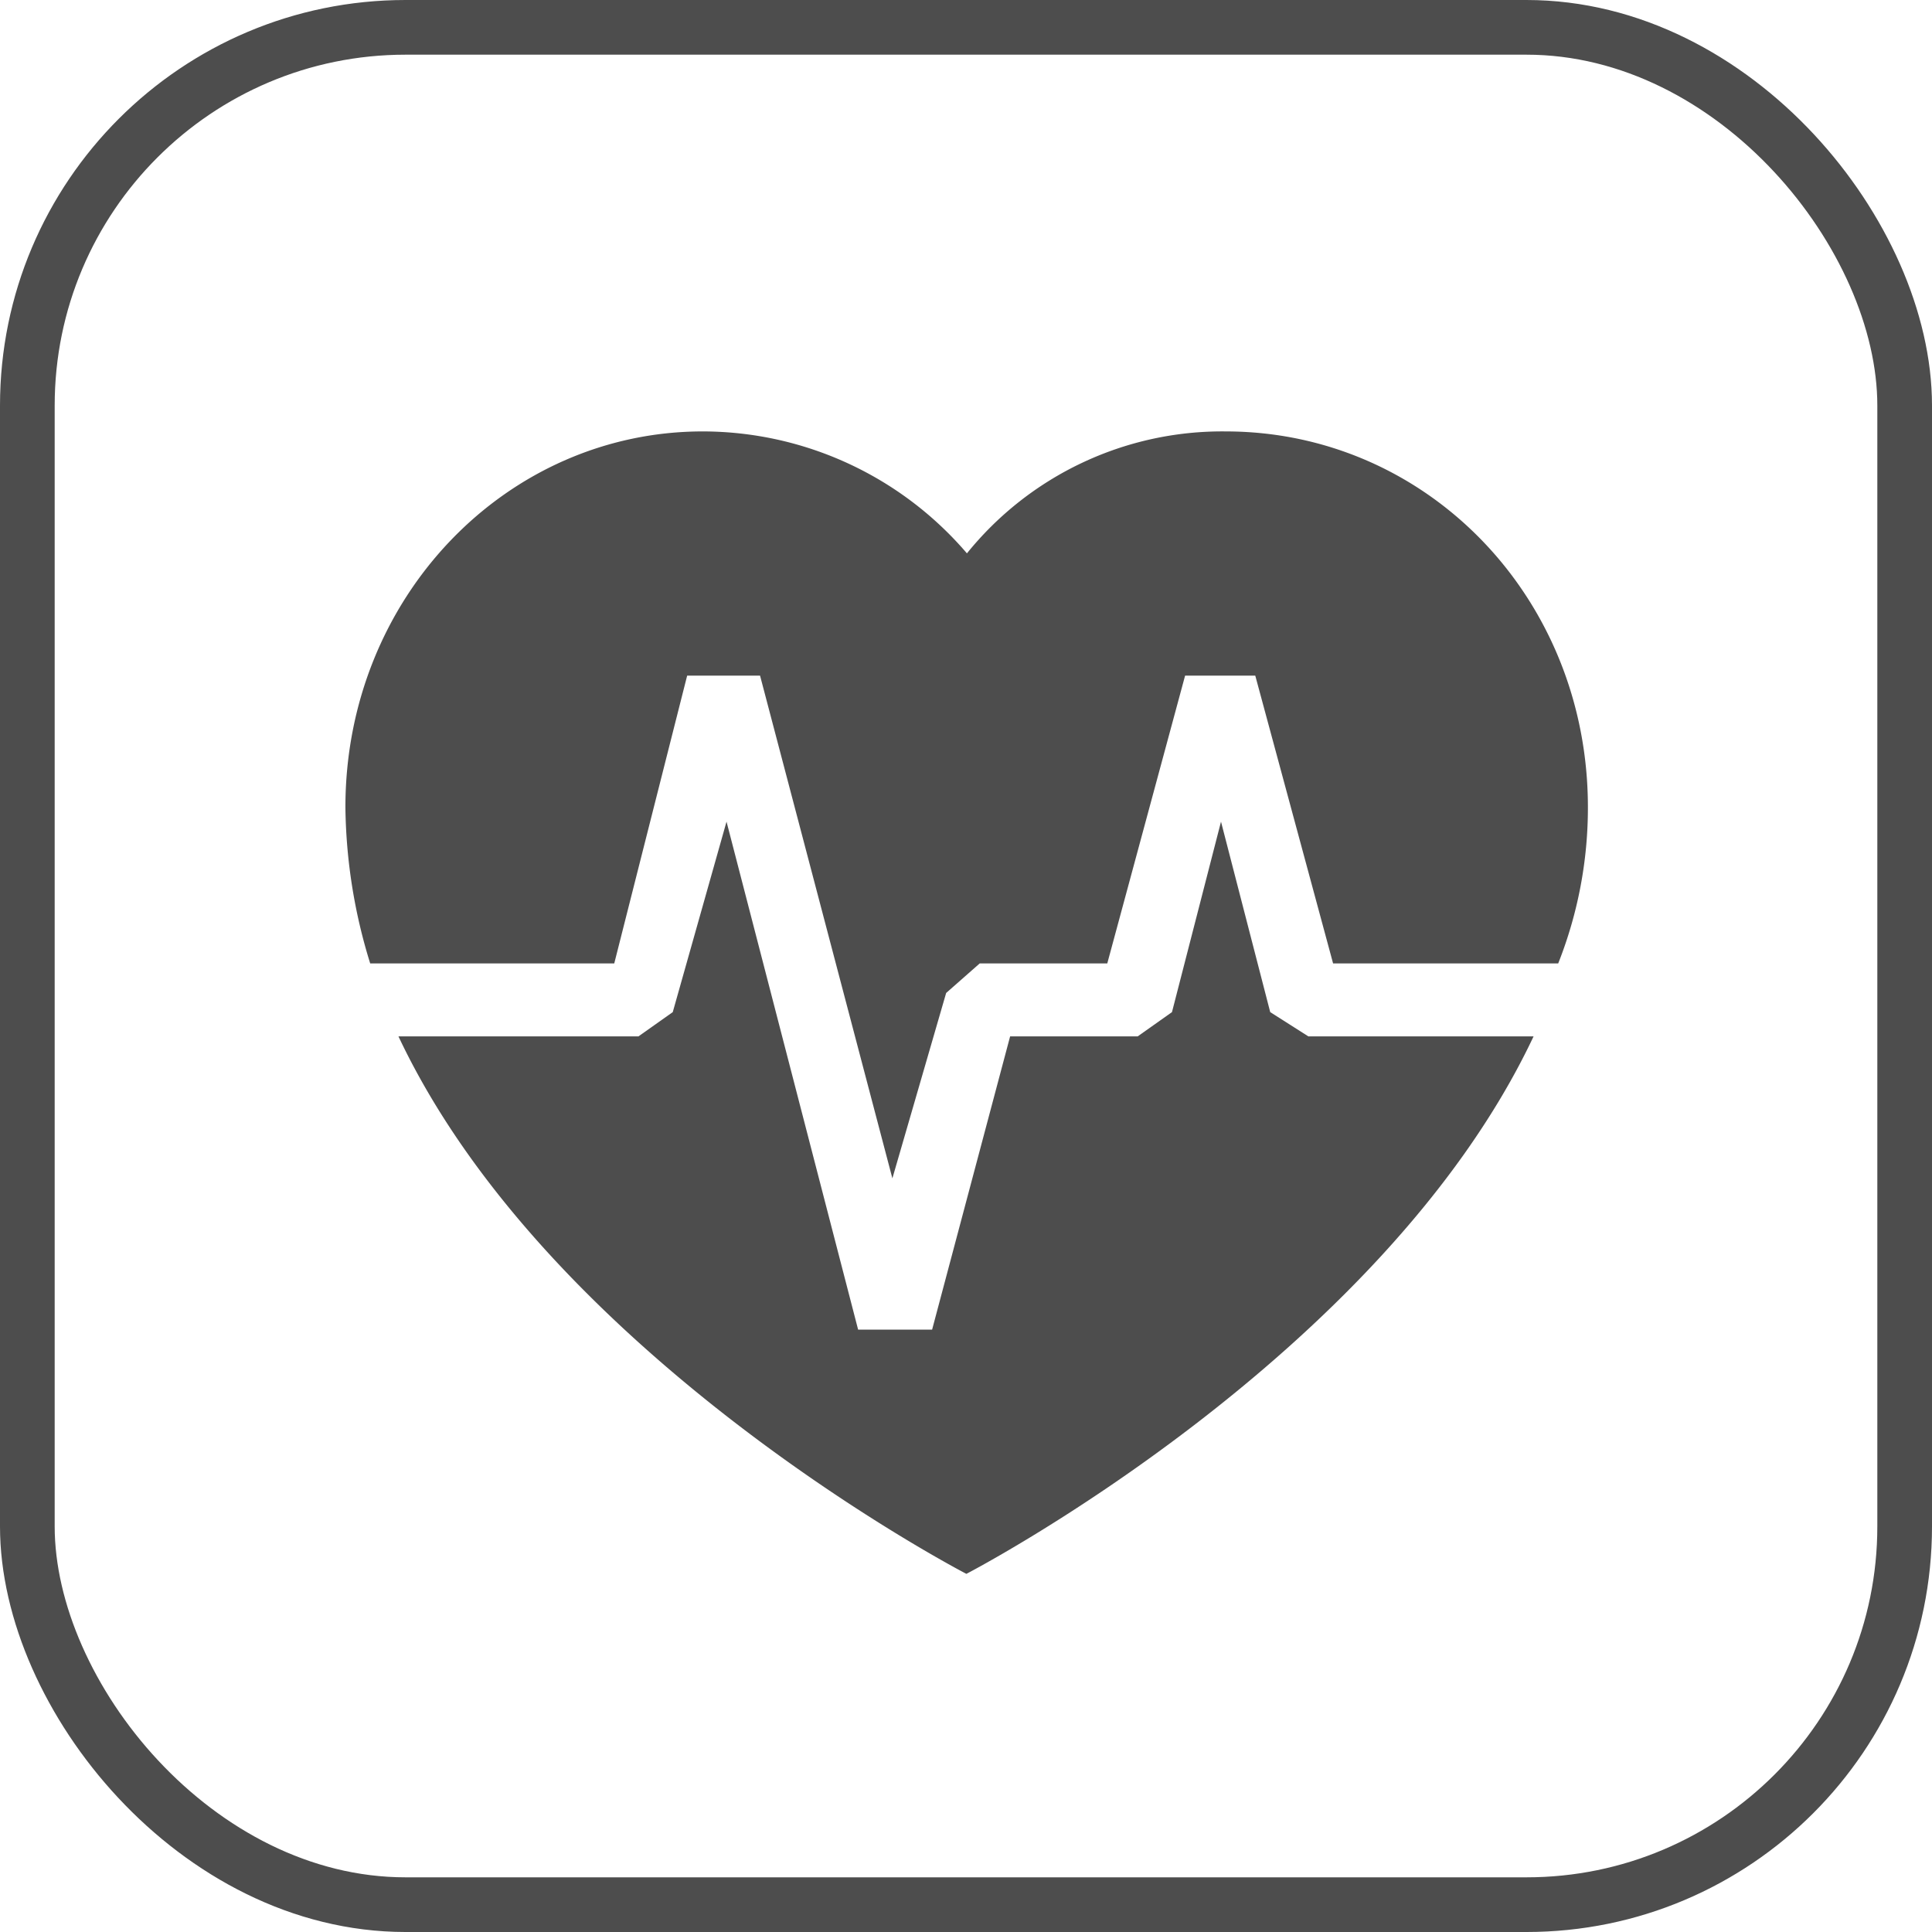
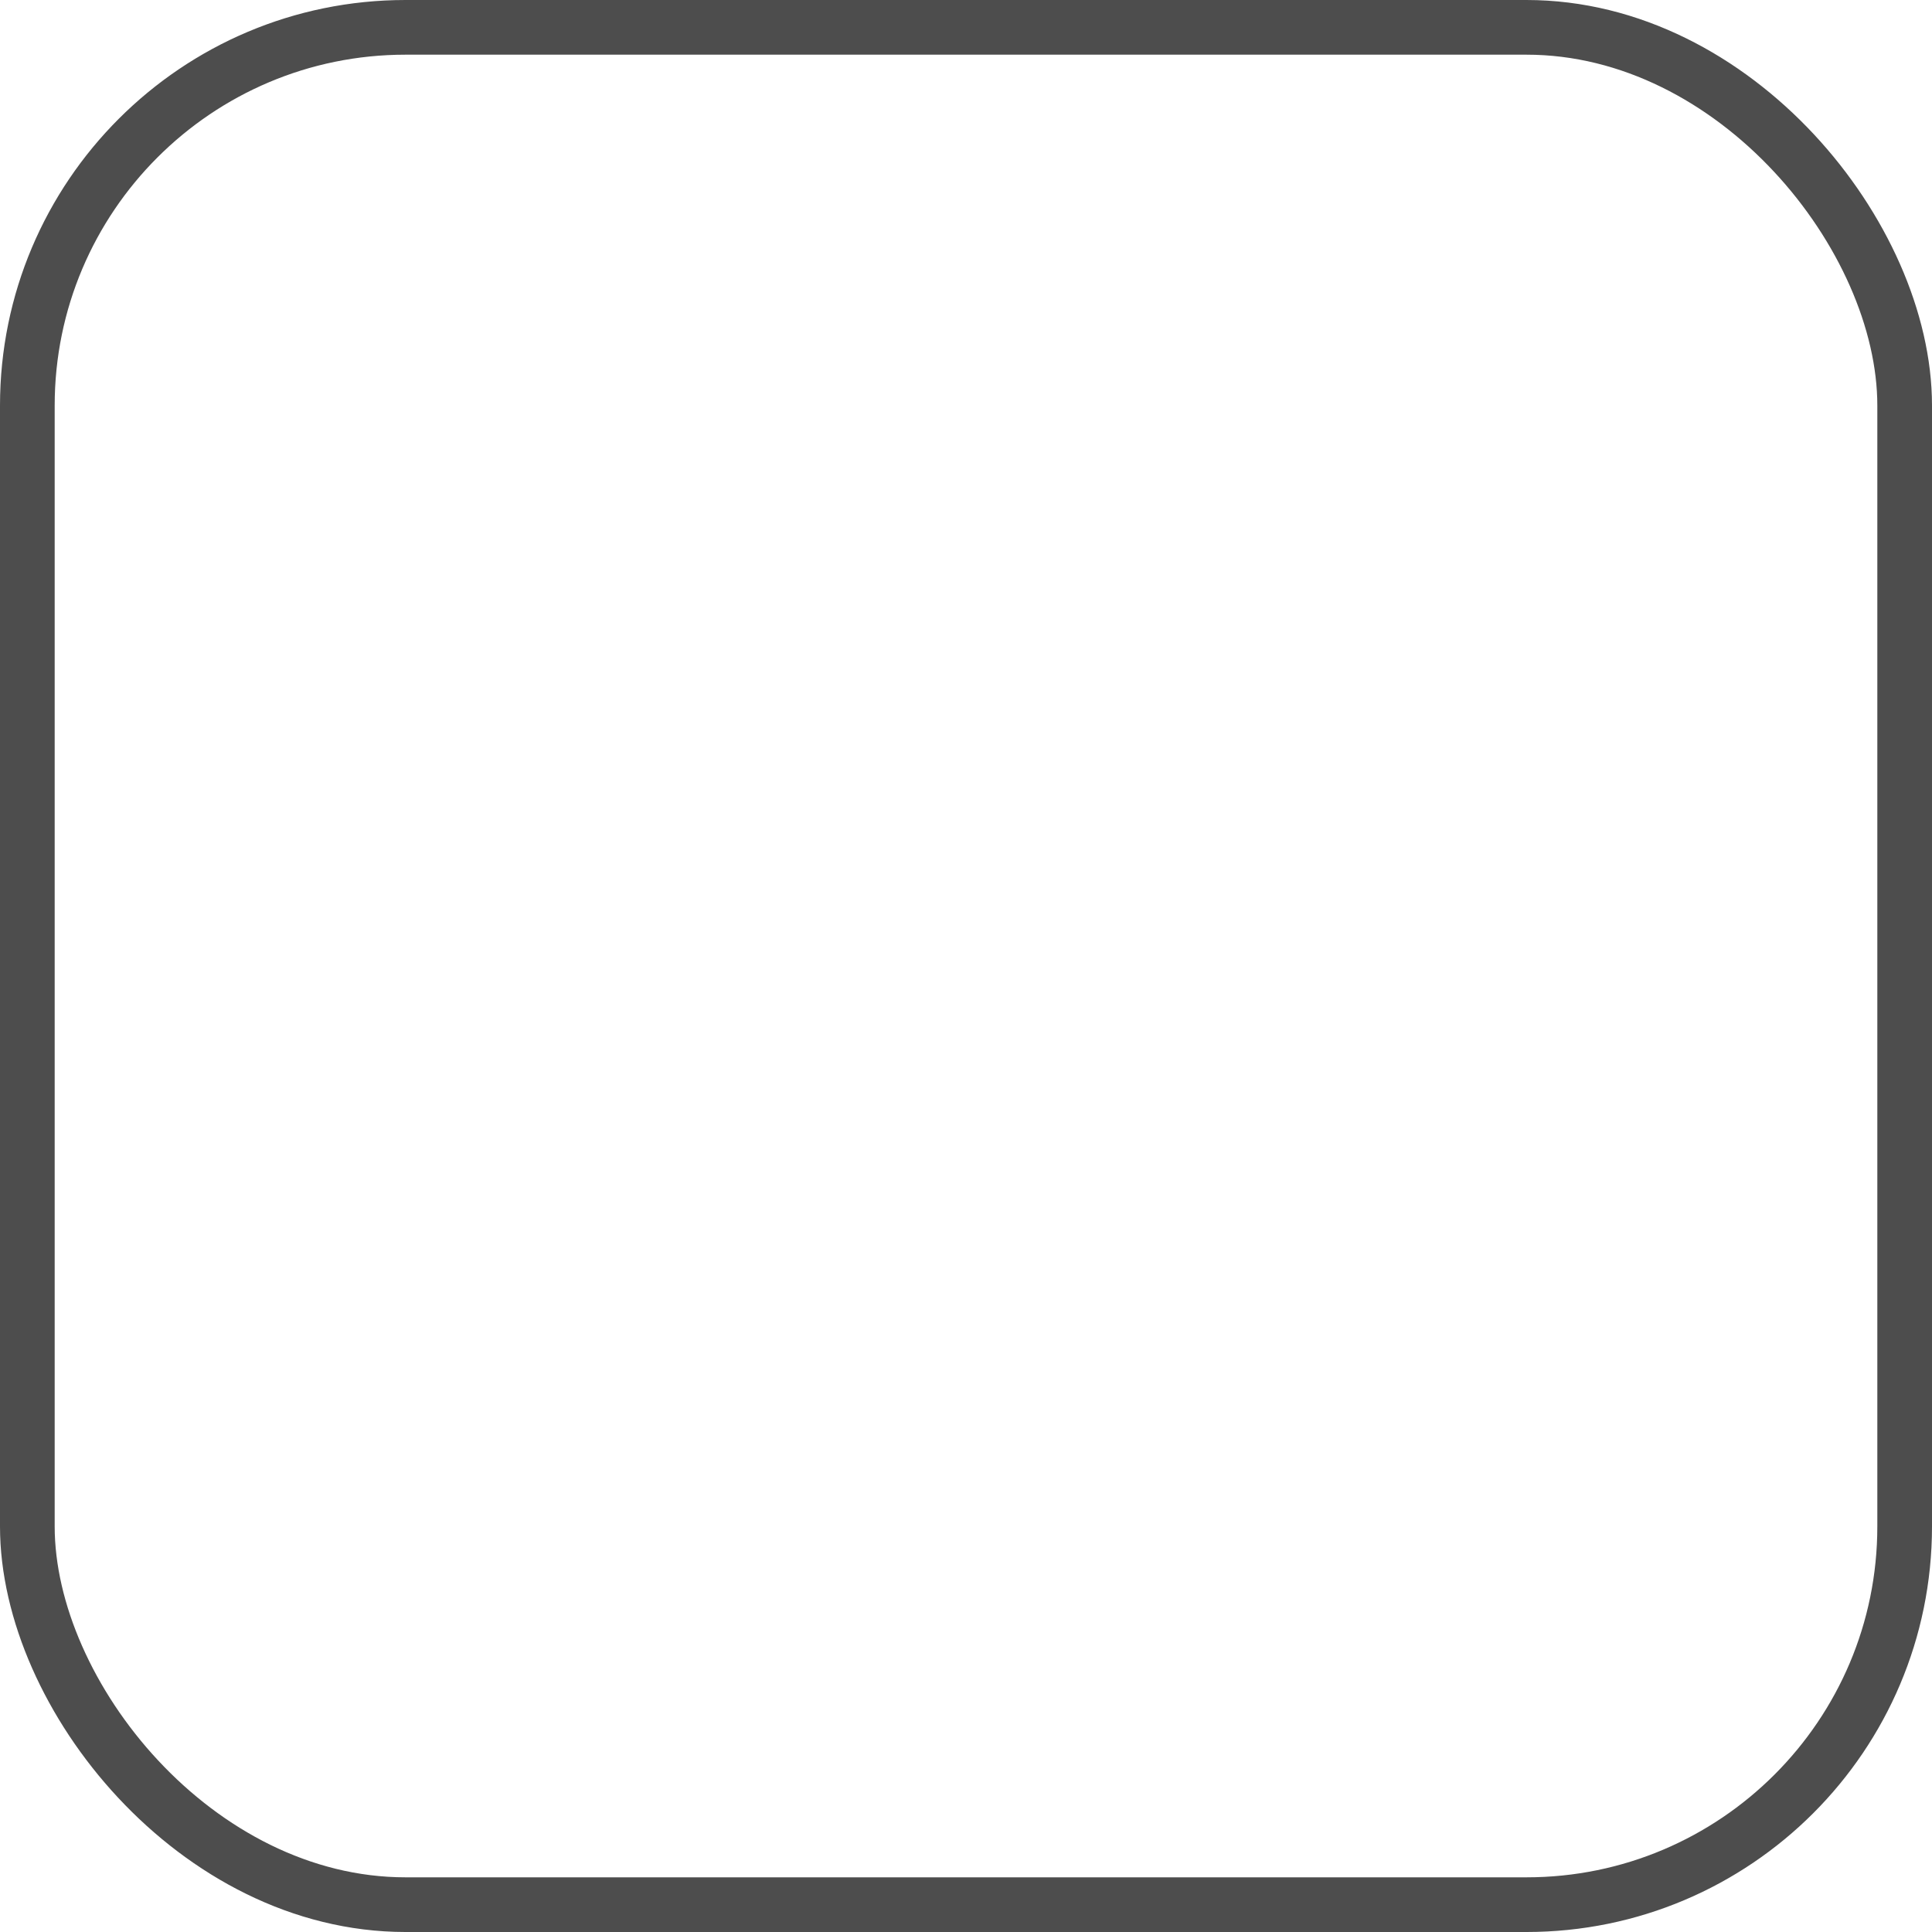
<svg xmlns="http://www.w3.org/2000/svg" width="106" height="106" viewBox="0 0 106 106">
  <g id="组_1098" data-name="组 1098" transform="translate(-1166.139 -3073.6)">
-     <path id="路径_6958" data-name="路径 6958" d="M2322.91,5135.46h12.36c-8.34,17.69-31.12,29.49-31.12,29.49s-22.82-11.8-31.16-29.49h13.17l1.88-1.33,2.95-10.45,7.22,27.87h4.06l4.28-16.09h7l1.88-1.33,2.69-10.45,2.7,10.45Zm-38.08-4h0l4-15.79h4l7.26,27.58,2.95-10.17,1.84-1.62h7l4.27-15.79H2320l4.27,15.79h12.35a23.193,23.193,0,0,0,1.63-8.57c0-11.52-8.85-20.62-19.88-20.62a18,18,0,0,0-14.19,6.69,19.1,19.1,0,0,0-14.49-6.69c-10.77,0-19.61,9.1-19.61,20.62a29.876,29.876,0,0,0,1.36,8.569Z" transform="translate(-1084.99 -2005)" fill="#4d4d4d" />
    <rect id="矩形_844" data-name="矩形 844" width="103" height="103" rx="20.75" transform="translate(1167.639 3075.1)" fill="none" stroke="#4d4d4d" stroke-miterlimit="10" stroke-width="3" />
  </g>
</svg>